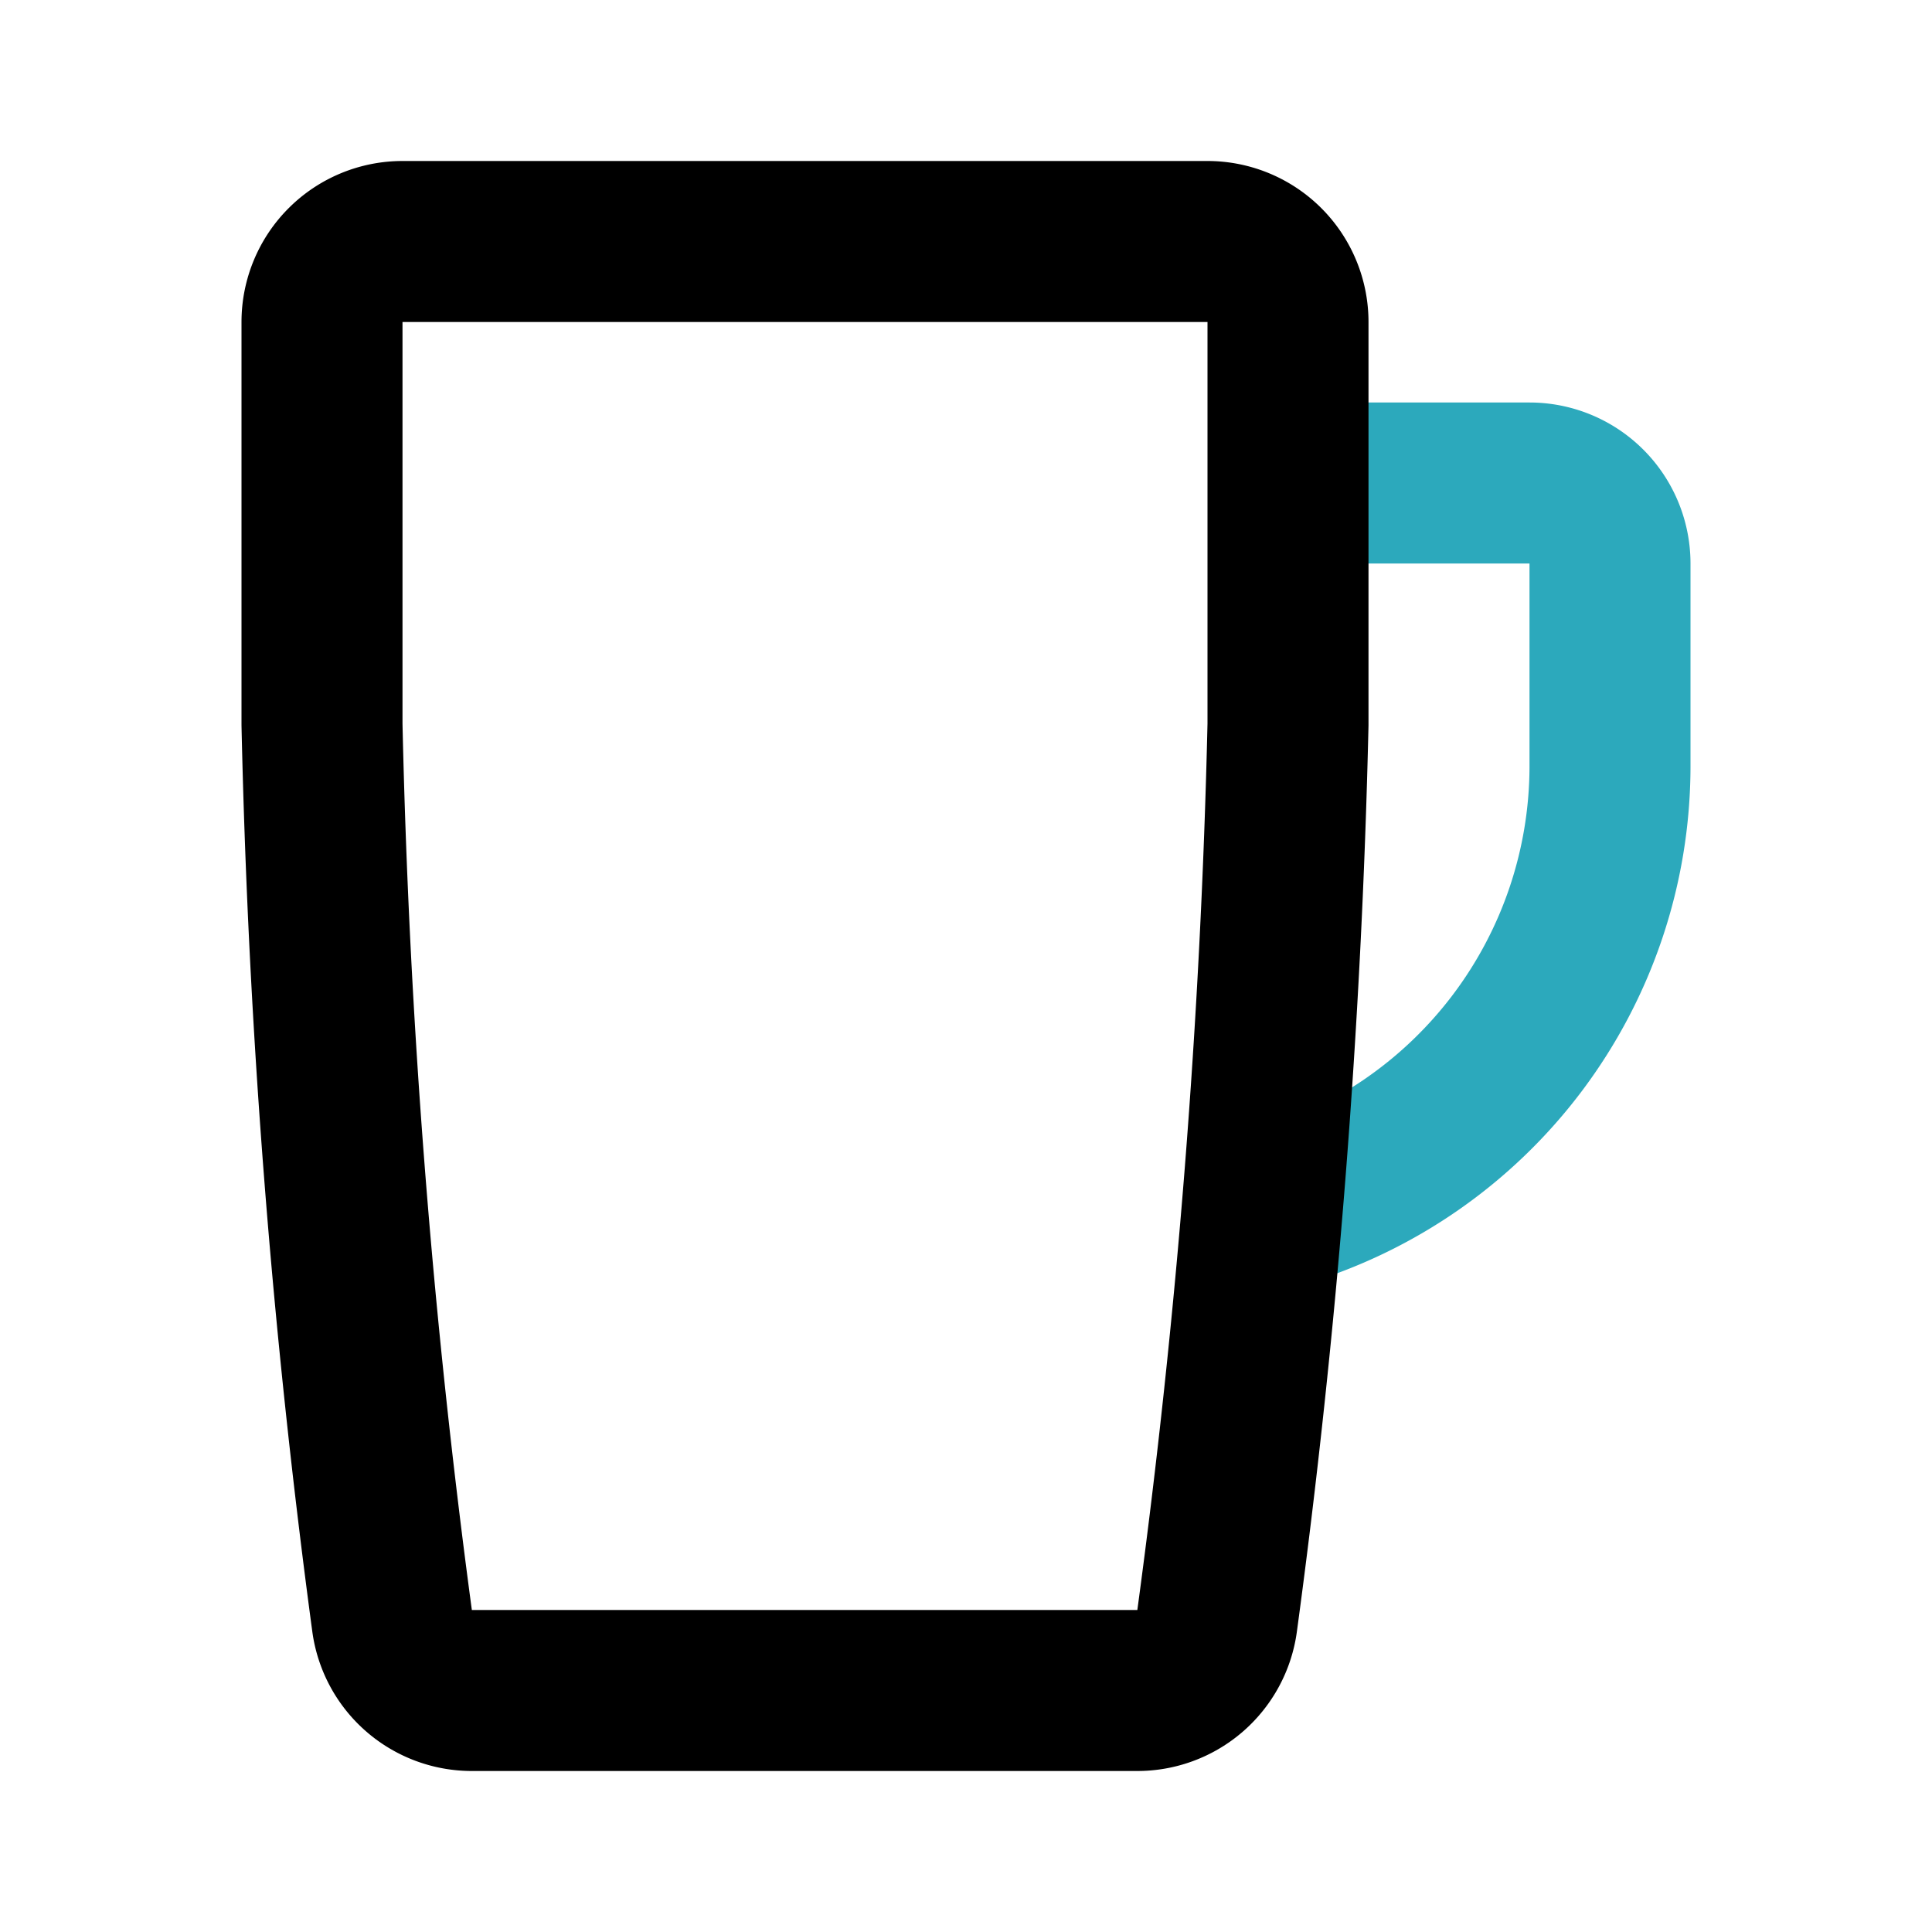
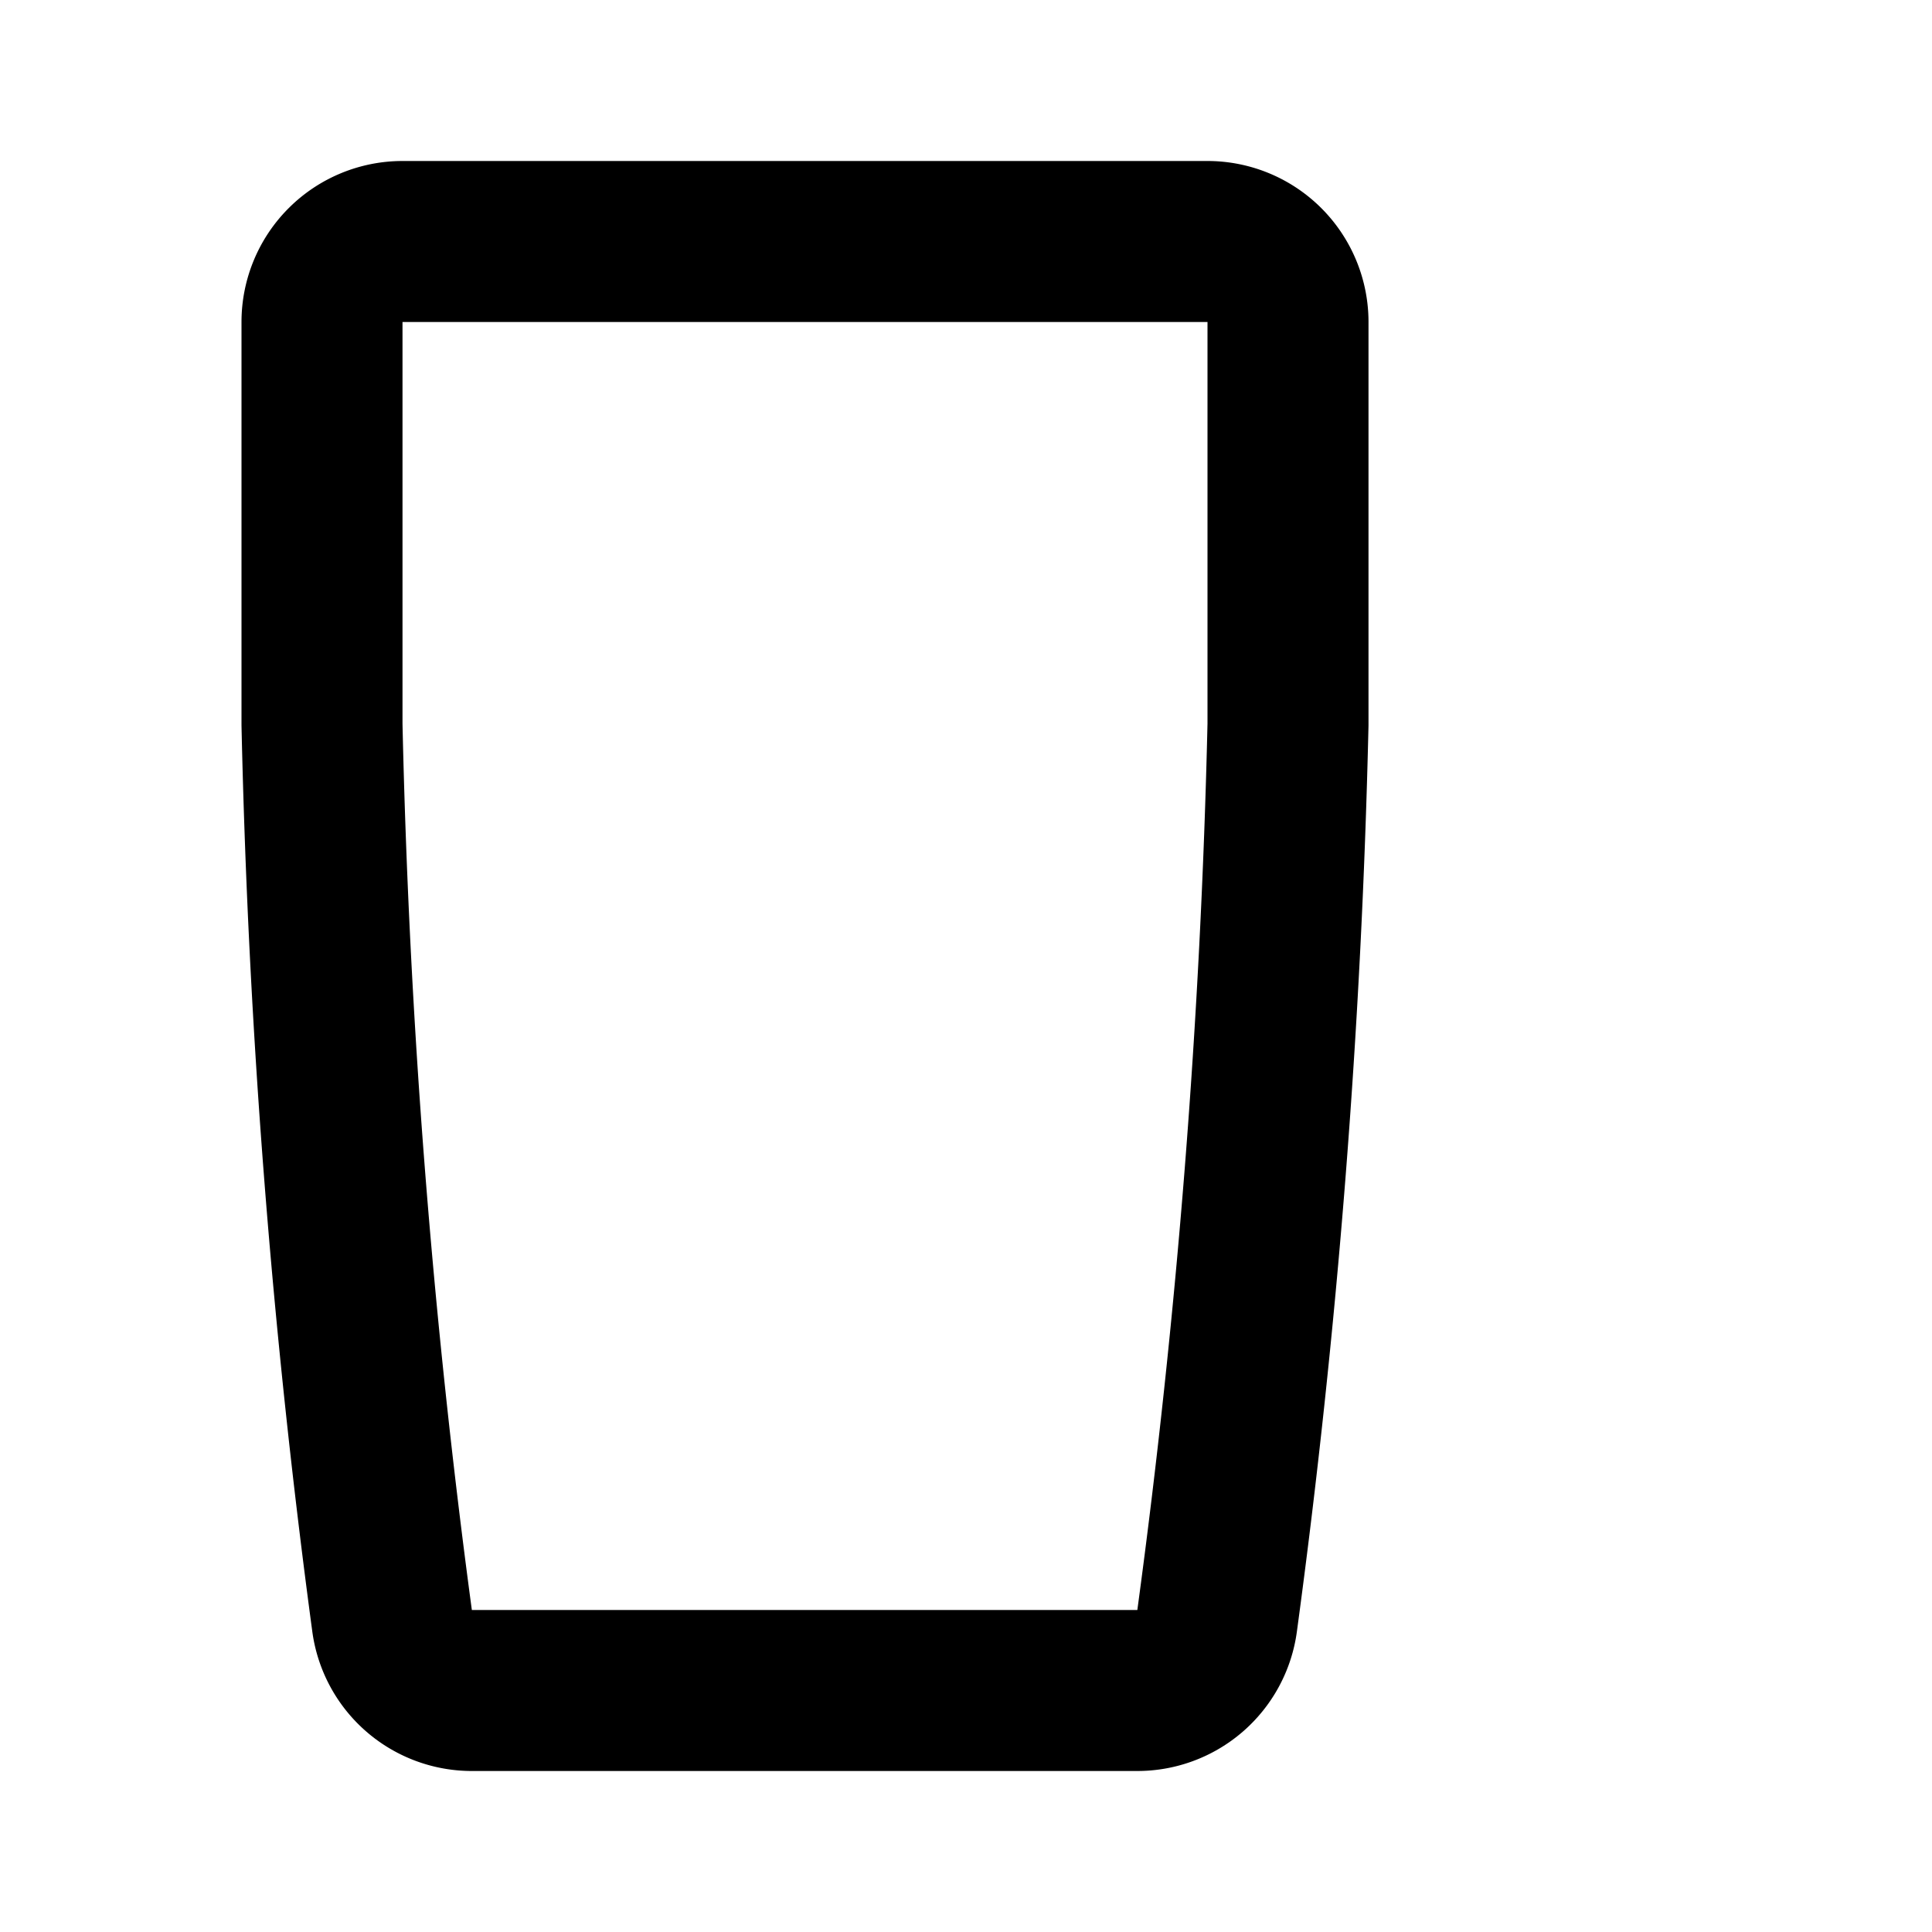
<svg xmlns="http://www.w3.org/2000/svg" fill="#000000" width="800px" height="800px" viewBox="0 0 24 24" id="mug" data-name="Line Color" class="icon line-color">
-   <path id="secondary" d="M15.9,15A5.72,5.72,0,0,0,20,9.54V7a1,1,0,0,0-1-1H16.18" style="fill: none; stroke: rgb(44, 169, 188); stroke-linecap: round; stroke-linejoin: round; stroke-width: 2;" />
  <path id="primary" d="M15,3a1,1,0,0,1,1,1V9a100.07,100.07,0,0,1-.88,11.13,1,1,0,0,1-1,.87H5.87a1,1,0,0,1-1-.87A100.07,100.07,0,0,1,4,9V4A1,1,0,0,1,5,3Z" style="fill: none; stroke: rgb(0, 0, 0); stroke-linecap: round; stroke-linejoin: round; stroke-width: 2;" />
</svg>